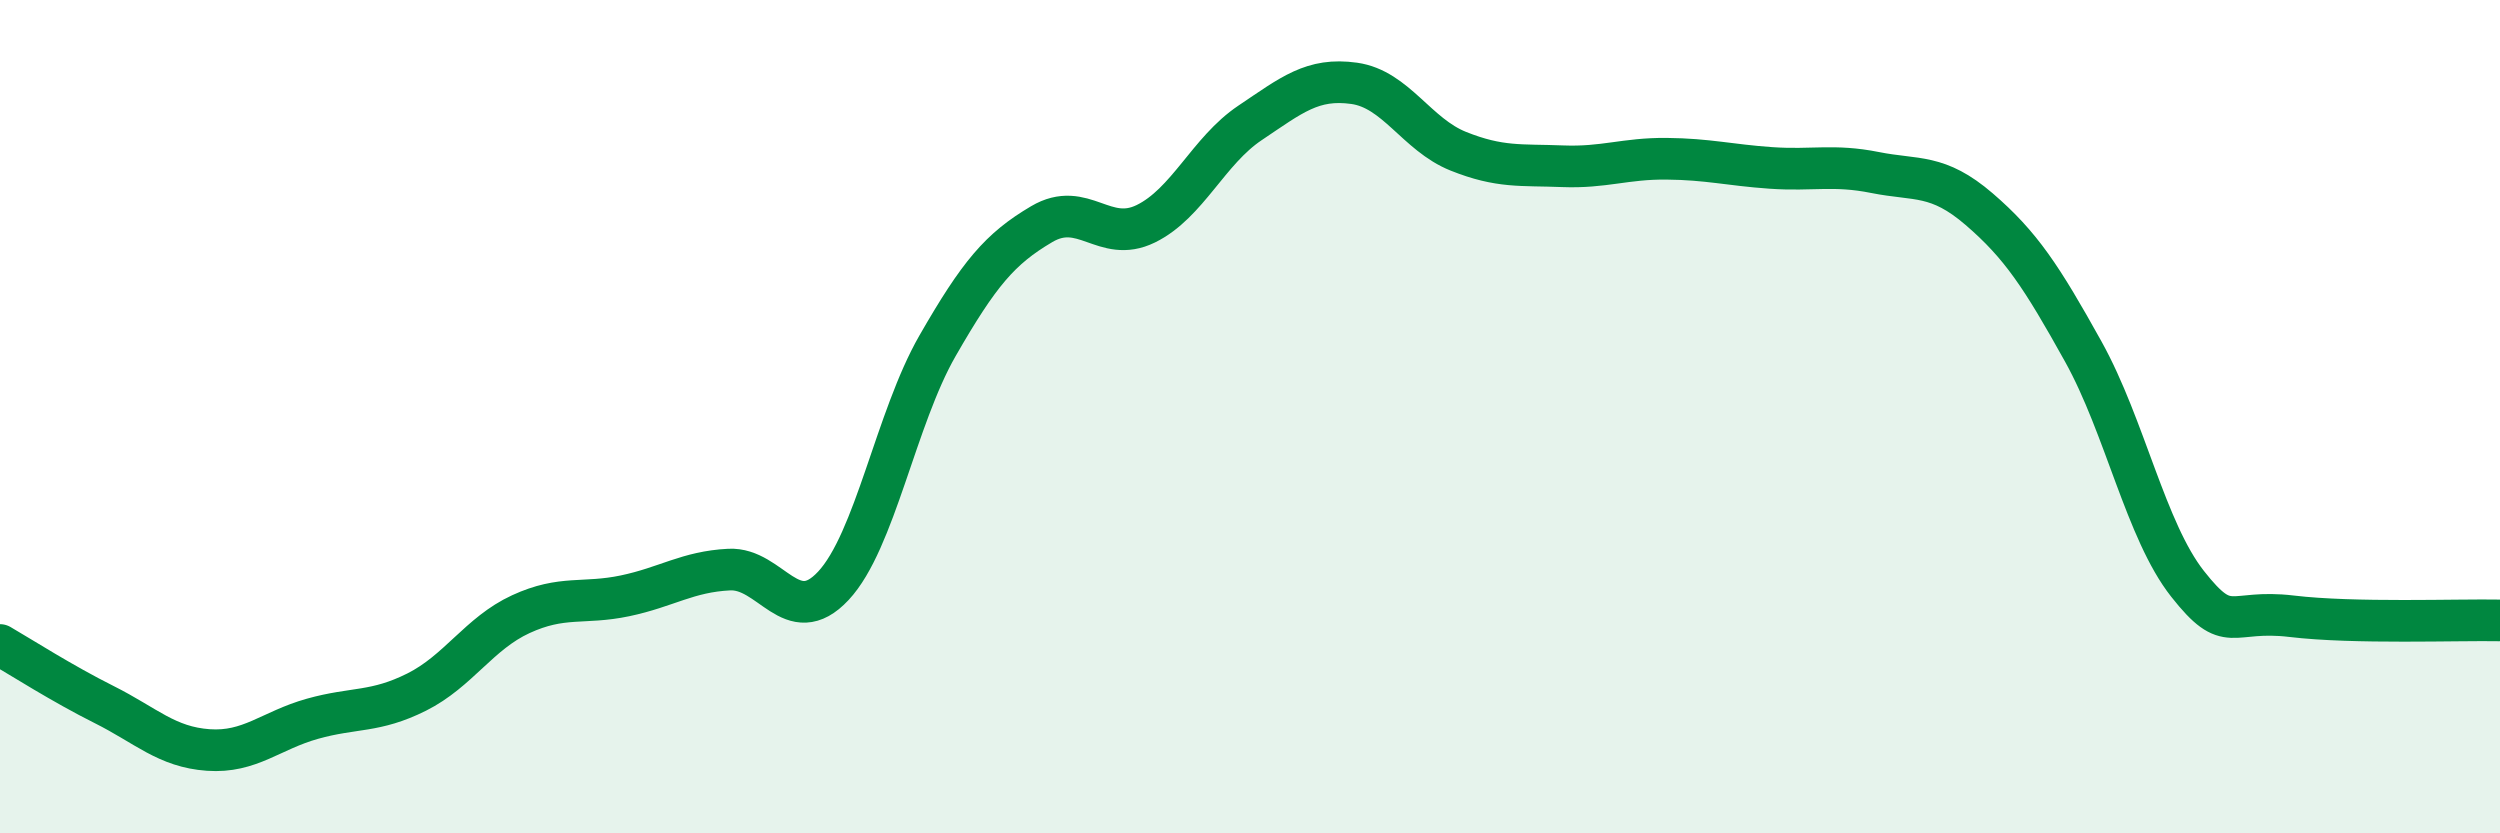
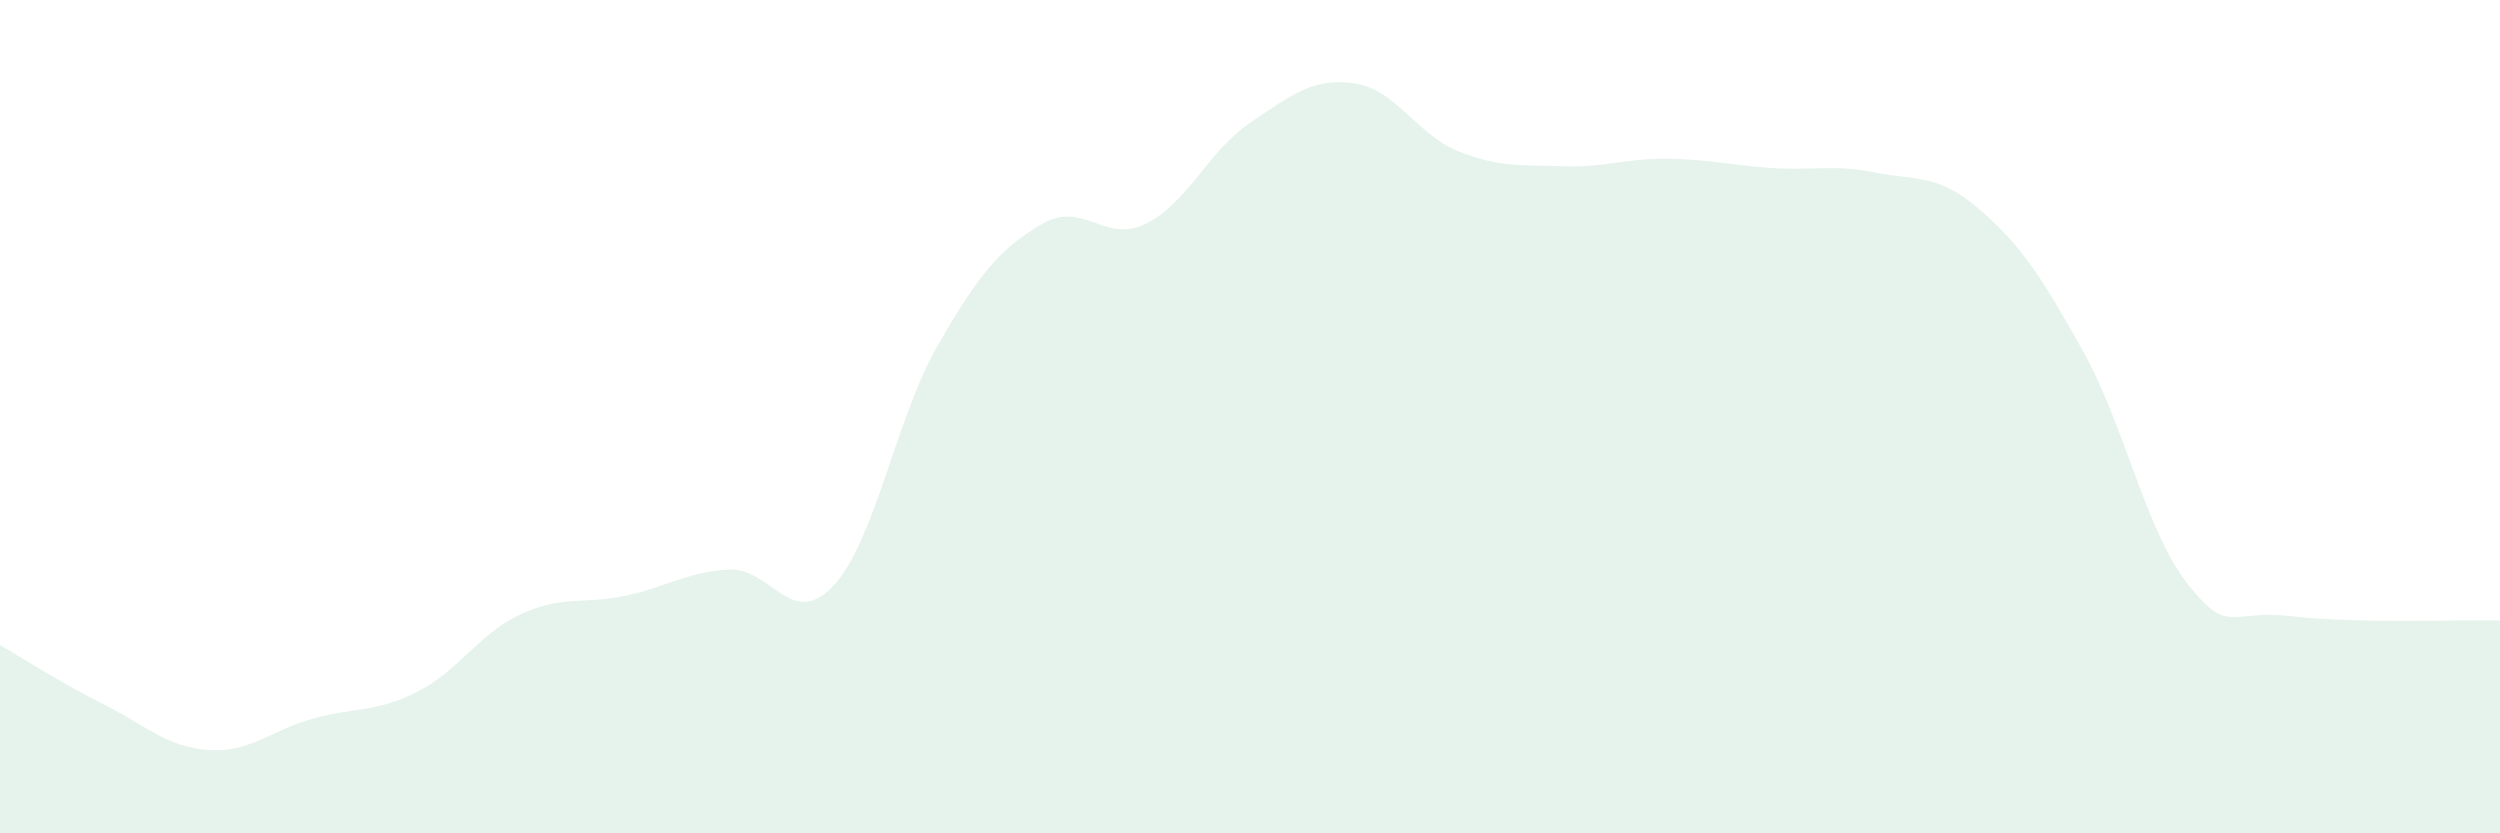
<svg xmlns="http://www.w3.org/2000/svg" width="60" height="20" viewBox="0 0 60 20">
  <path d="M 0,15.48 C 0.5,15.77 1.5,16.41 2.5,16.91 C 3.5,17.41 4,17.93 5,18 C 6,18.07 6.5,17.53 7.5,17.25 C 8.5,16.97 9,17.11 10,16.61 C 11,16.11 11.5,15.2 12.5,14.74 C 13.5,14.28 14,14.51 15,14.3 C 16,14.09 16.5,13.72 17.5,13.67 C 18.5,13.62 19,15.13 20,14.06 C 21,12.99 21.5,10.04 22.5,8.3 C 23.5,6.56 24,5.97 25,5.38 C 26,4.79 26.5,5.86 27.5,5.37 C 28.5,4.88 29,3.62 30,2.95 C 31,2.28 31.5,1.86 32.5,2 C 33.5,2.14 34,3.23 35,3.63 C 36,4.03 36.5,3.95 37.5,3.99 C 38.5,4.03 39,3.8 40,3.81 C 41,3.82 41.5,3.96 42.5,4.03 C 43.5,4.1 44,3.94 45,4.14 C 46,4.34 46.5,4.16 47.5,5.02 C 48.5,5.88 49,6.64 50,8.44 C 51,10.24 51.5,12.74 52.5,14.01 C 53.5,15.28 53.5,14.61 55,14.79 C 56.5,14.97 59,14.87 60,14.89L60 20L0 20Z" fill="#008740" opacity="0.1" stroke-linecap="round" stroke-linejoin="round" />
-   <path d="M 0,15.48 C 0.5,15.77 1.5,16.41 2.5,16.91 C 3.5,17.41 4,17.93 5,18 C 6,18.07 6.5,17.53 7.5,17.25 C 8.5,16.97 9,17.11 10,16.61 C 11,16.11 11.5,15.2 12.5,14.74 C 13.5,14.28 14,14.51 15,14.3 C 16,14.09 16.5,13.72 17.5,13.67 C 18.5,13.62 19,15.13 20,14.06 C 21,12.99 21.5,10.04 22.5,8.3 C 23.5,6.56 24,5.97 25,5.38 C 26,4.79 26.5,5.86 27.5,5.37 C 28.5,4.88 29,3.62 30,2.95 C 31,2.28 31.5,1.86 32.5,2 C 33.5,2.14 34,3.23 35,3.63 C 36,4.03 36.5,3.95 37.5,3.99 C 38.5,4.03 39,3.8 40,3.81 C 41,3.82 41.5,3.96 42.5,4.03 C 43.5,4.1 44,3.94 45,4.14 C 46,4.34 46.5,4.16 47.5,5.02 C 48.5,5.88 49,6.64 50,8.44 C 51,10.24 51.5,12.74 52.5,14.01 C 53.5,15.28 53.5,14.61 55,14.79 C 56.5,14.97 59,14.87 60,14.89" stroke="#008740" stroke-width="1" fill="none" stroke-linecap="round" stroke-linejoin="round" />
</svg>